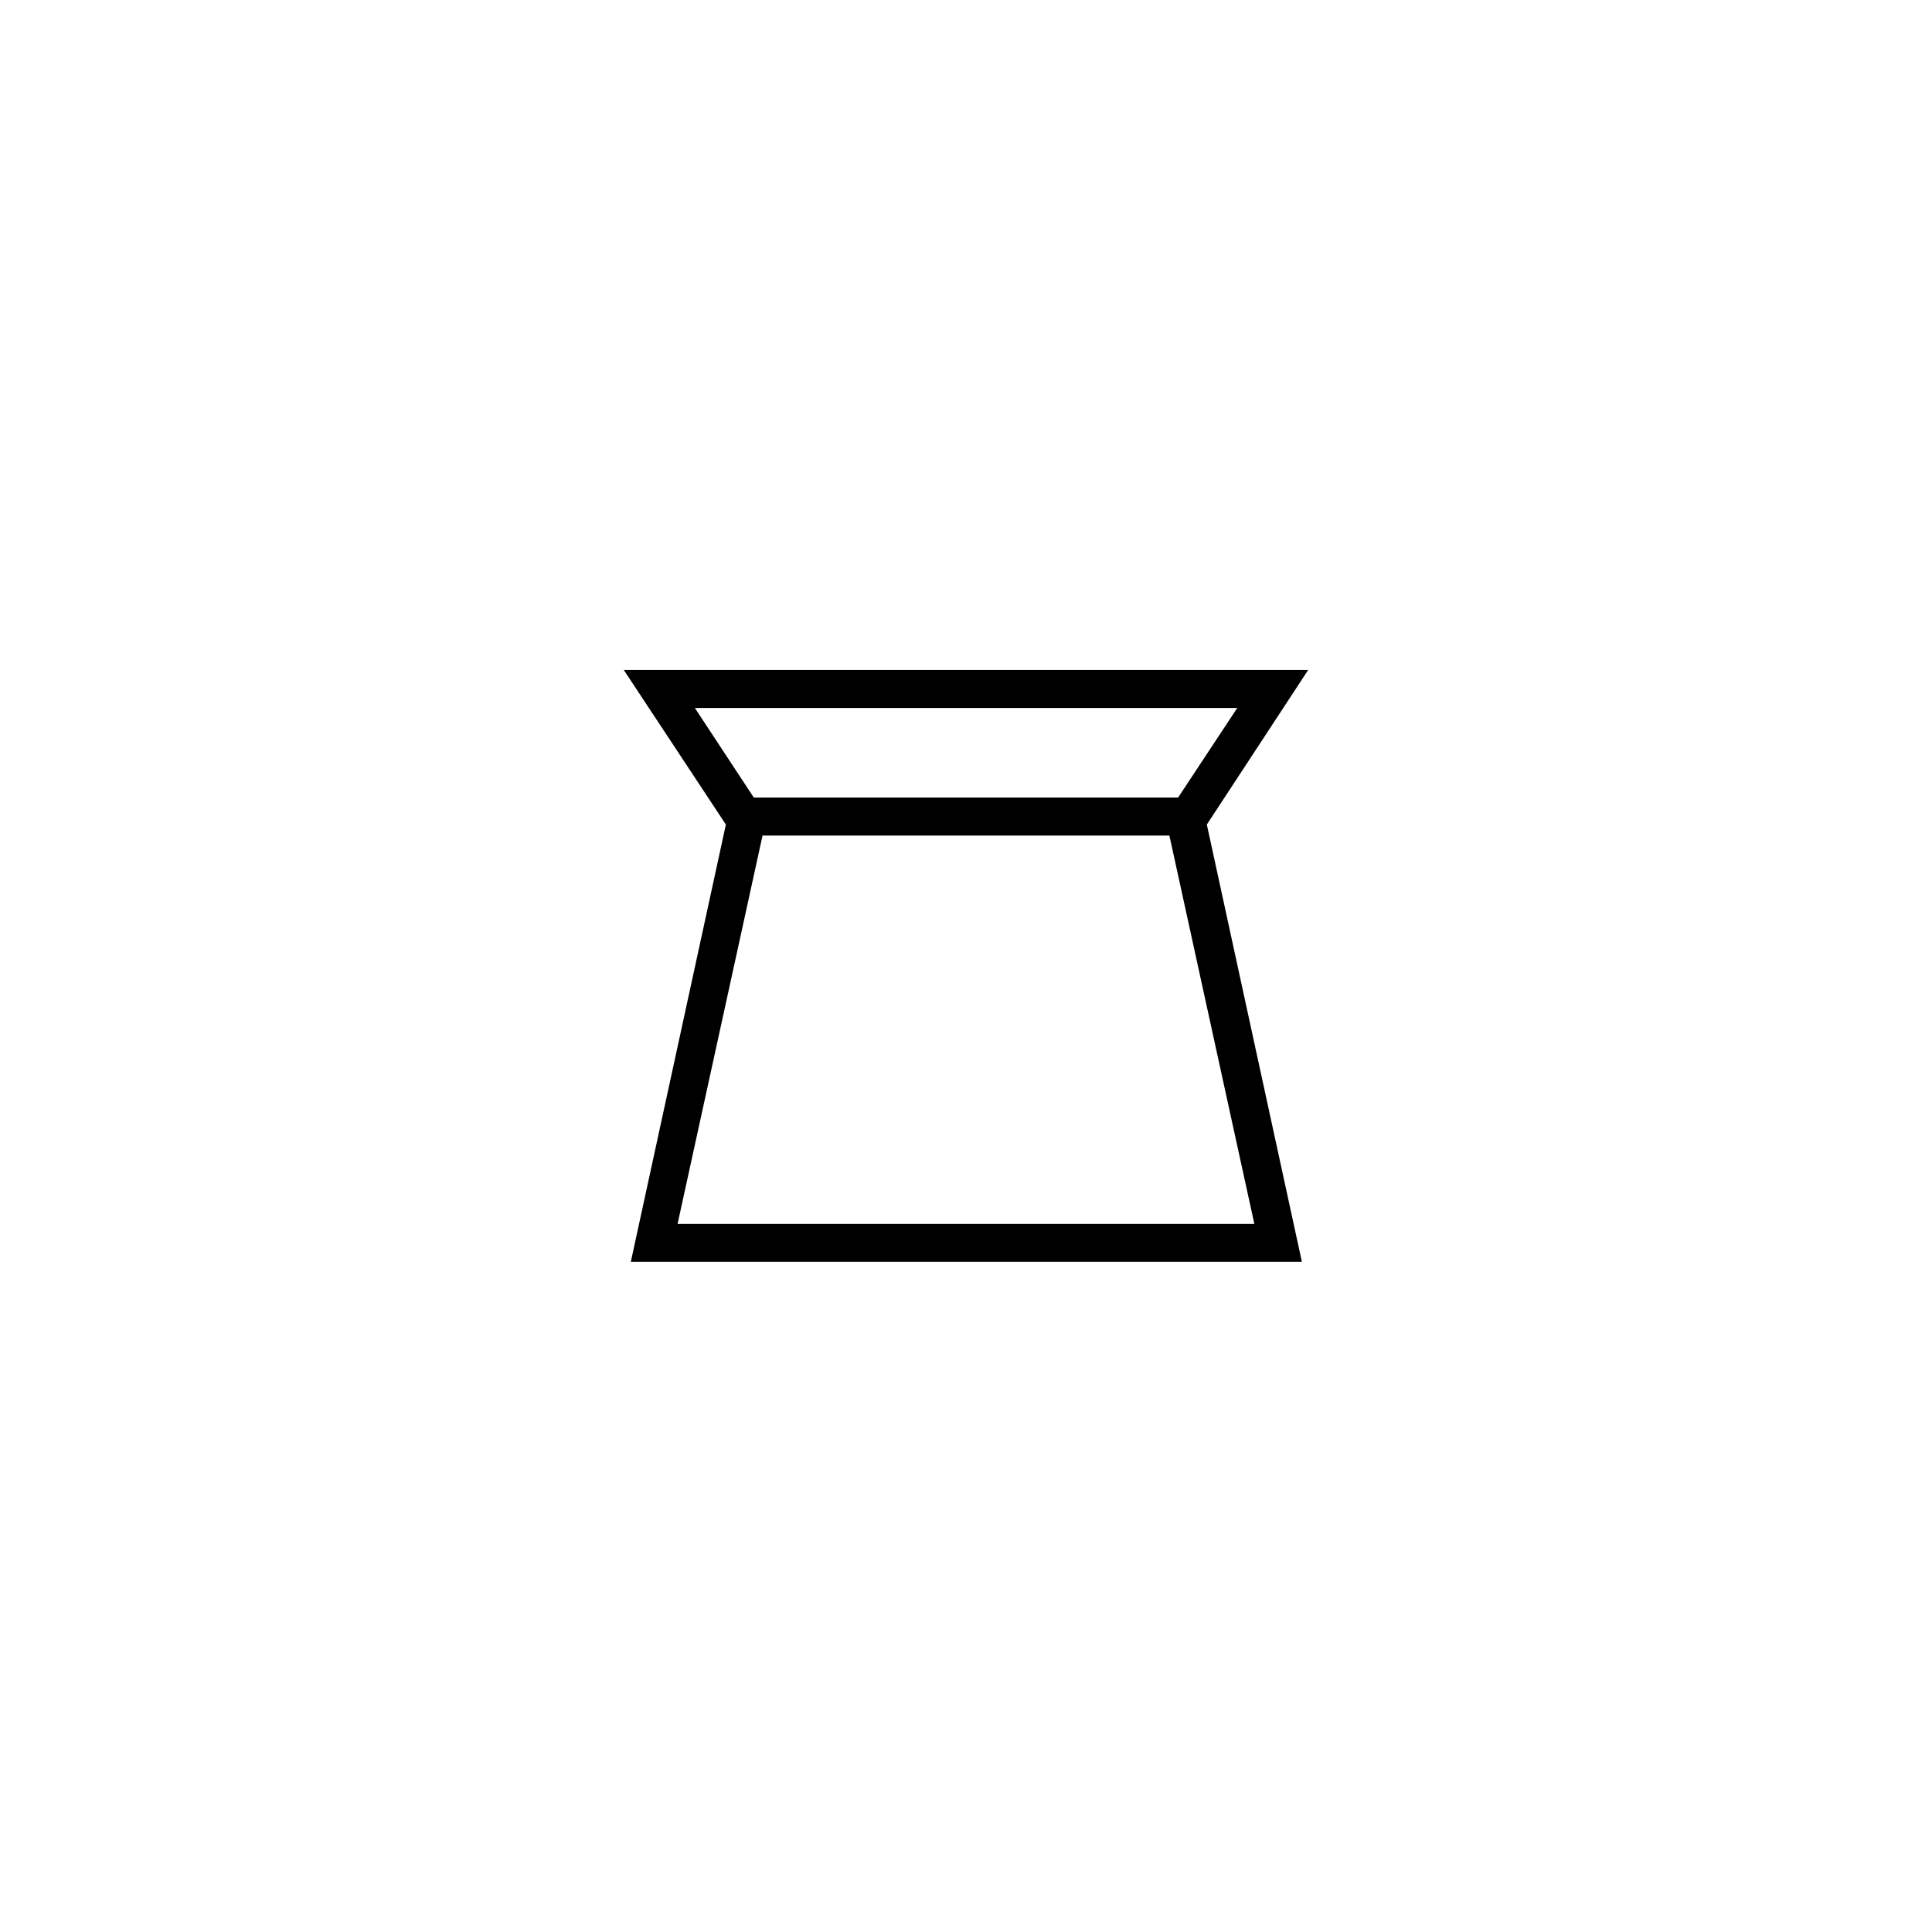
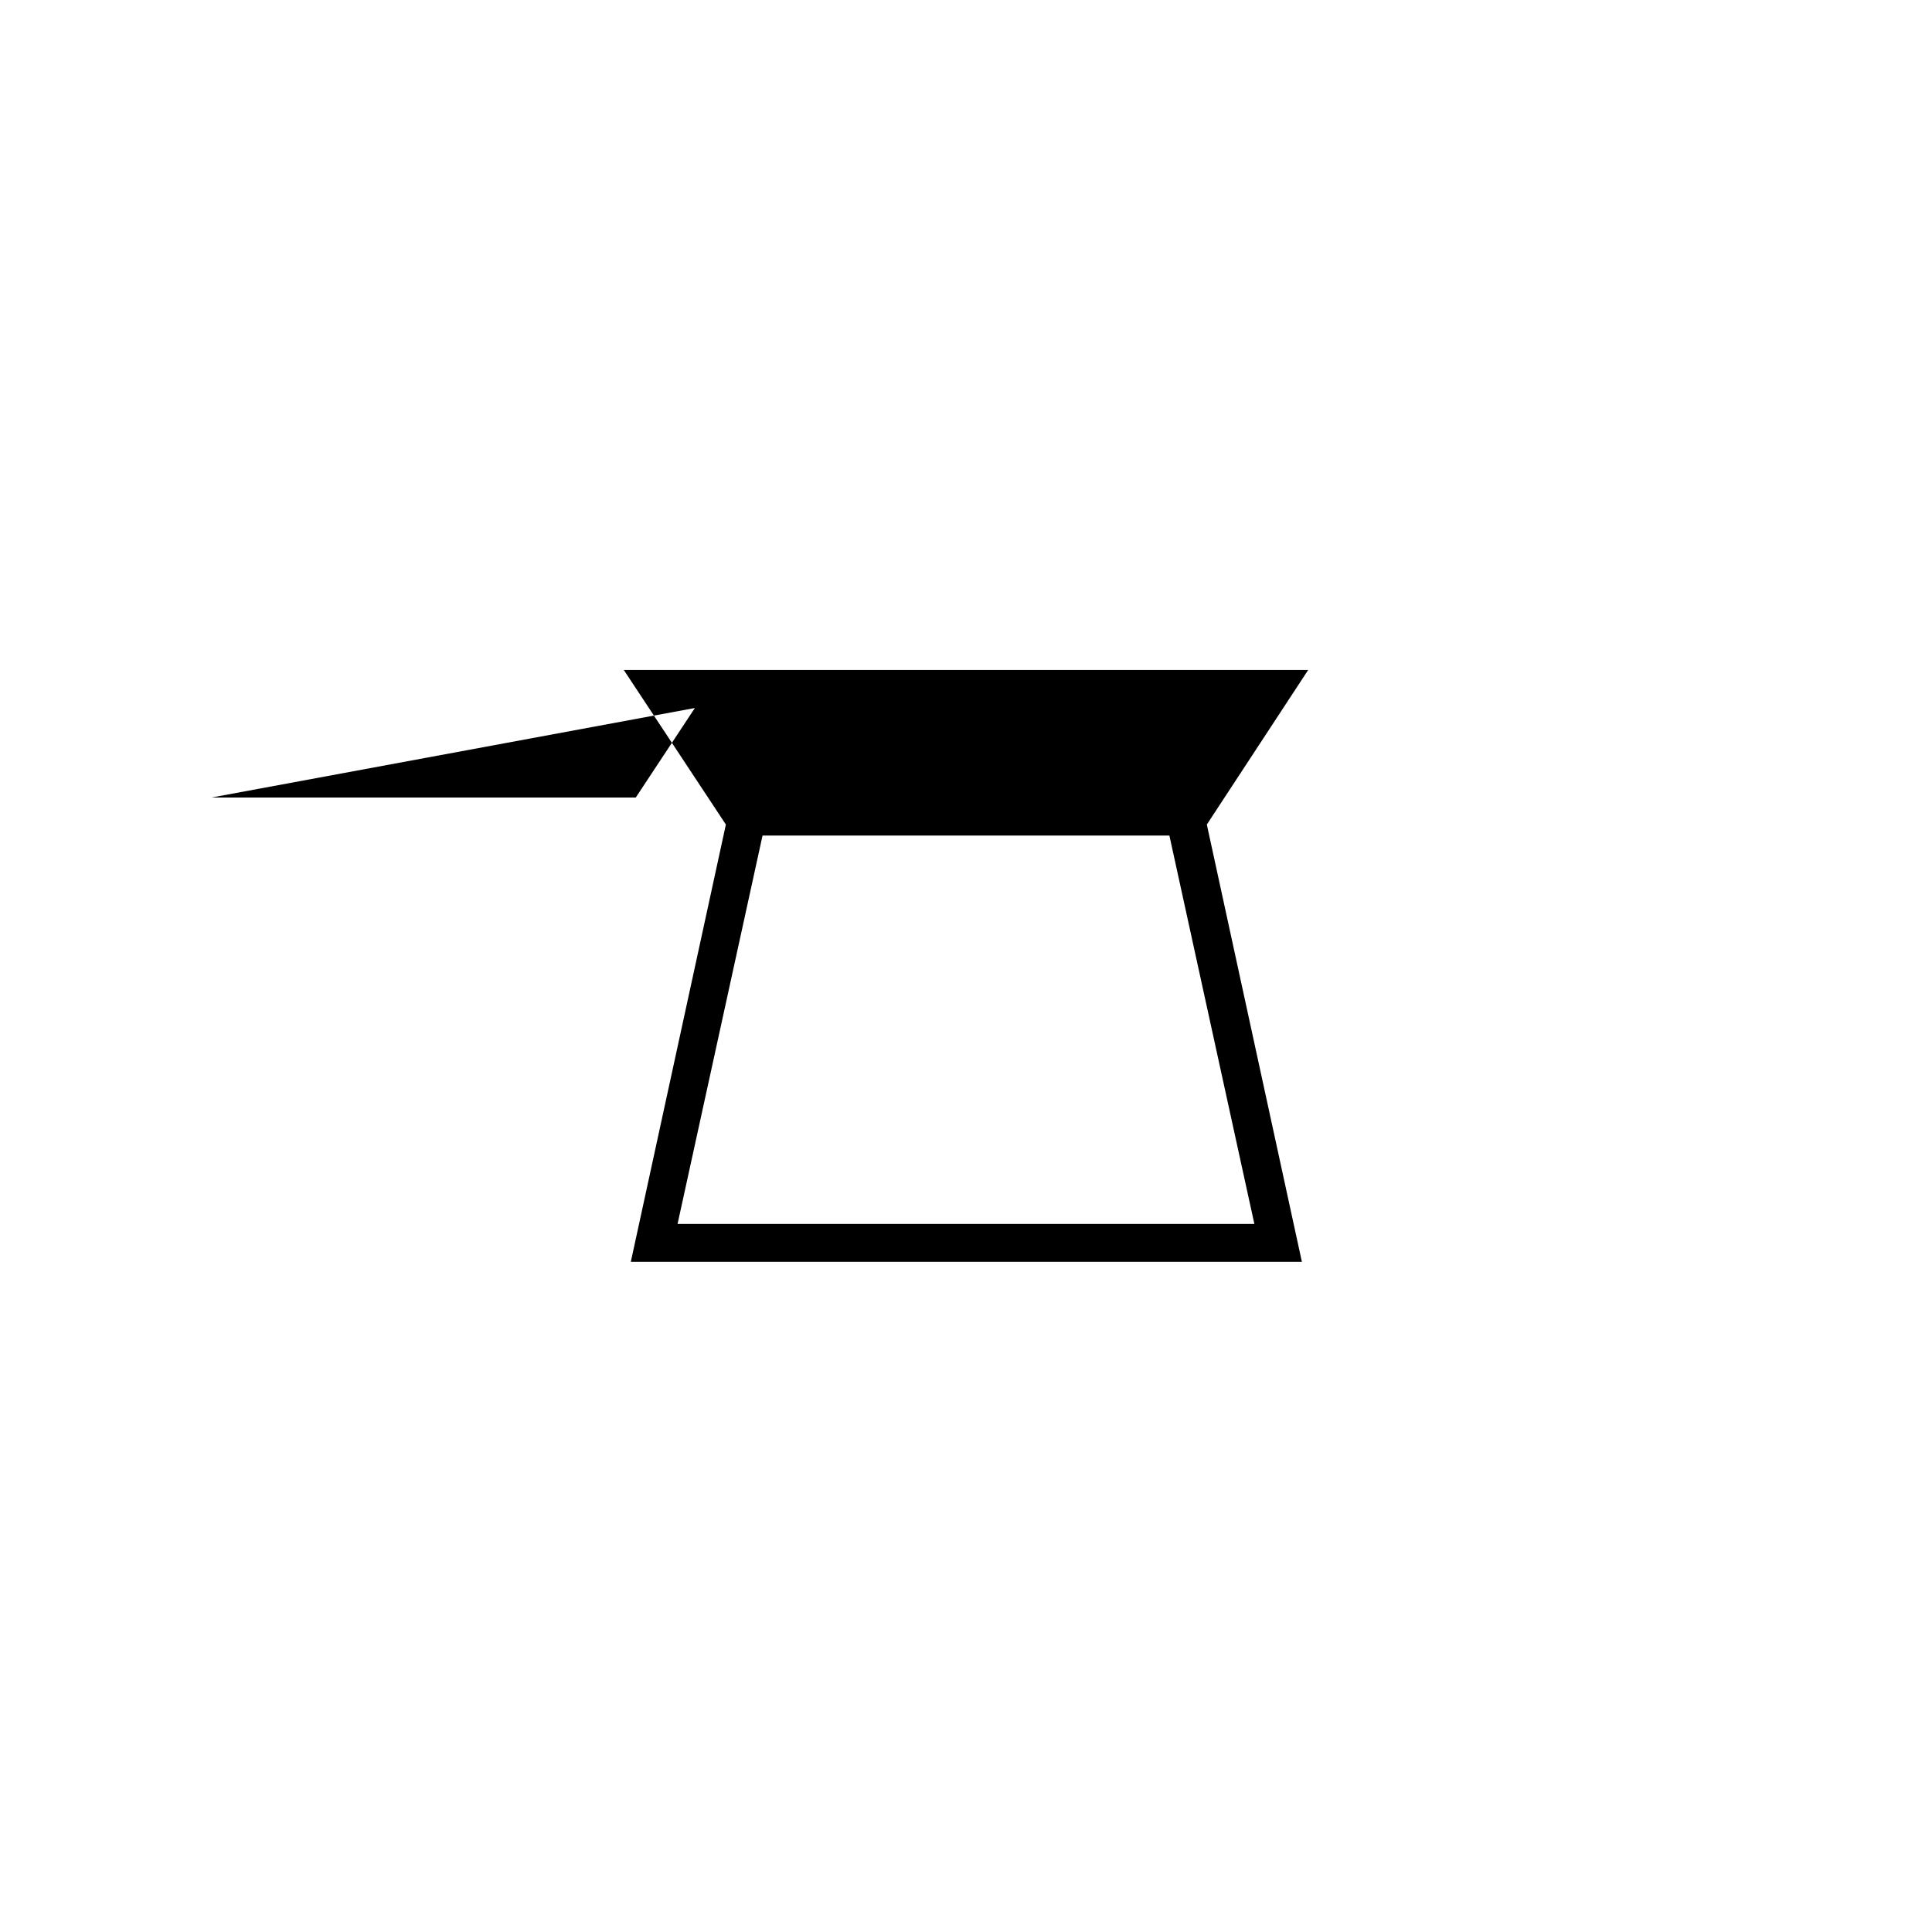
<svg xmlns="http://www.w3.org/2000/svg" fill="#000000" width="800px" height="800px" version="1.1" viewBox="144 144 512 512">
-   <path d="m490.68 321.55h-181.37l27.055 40.961-25.191 115.88h177.84l-25.191-115.88zm-162.53 10.078h143.73l-15.668 23.73-112.45-0.004zm148.27 136.73h-152.86l22.52-102.93h107.82z" />
+   <path d="m490.68 321.55h-181.37l27.055 40.961-25.191 115.88h177.84l-25.191-115.88zm-162.53 10.078l-15.668 23.73-112.45-0.004zm148.27 136.73h-152.86l22.52-102.93h107.82z" />
</svg>